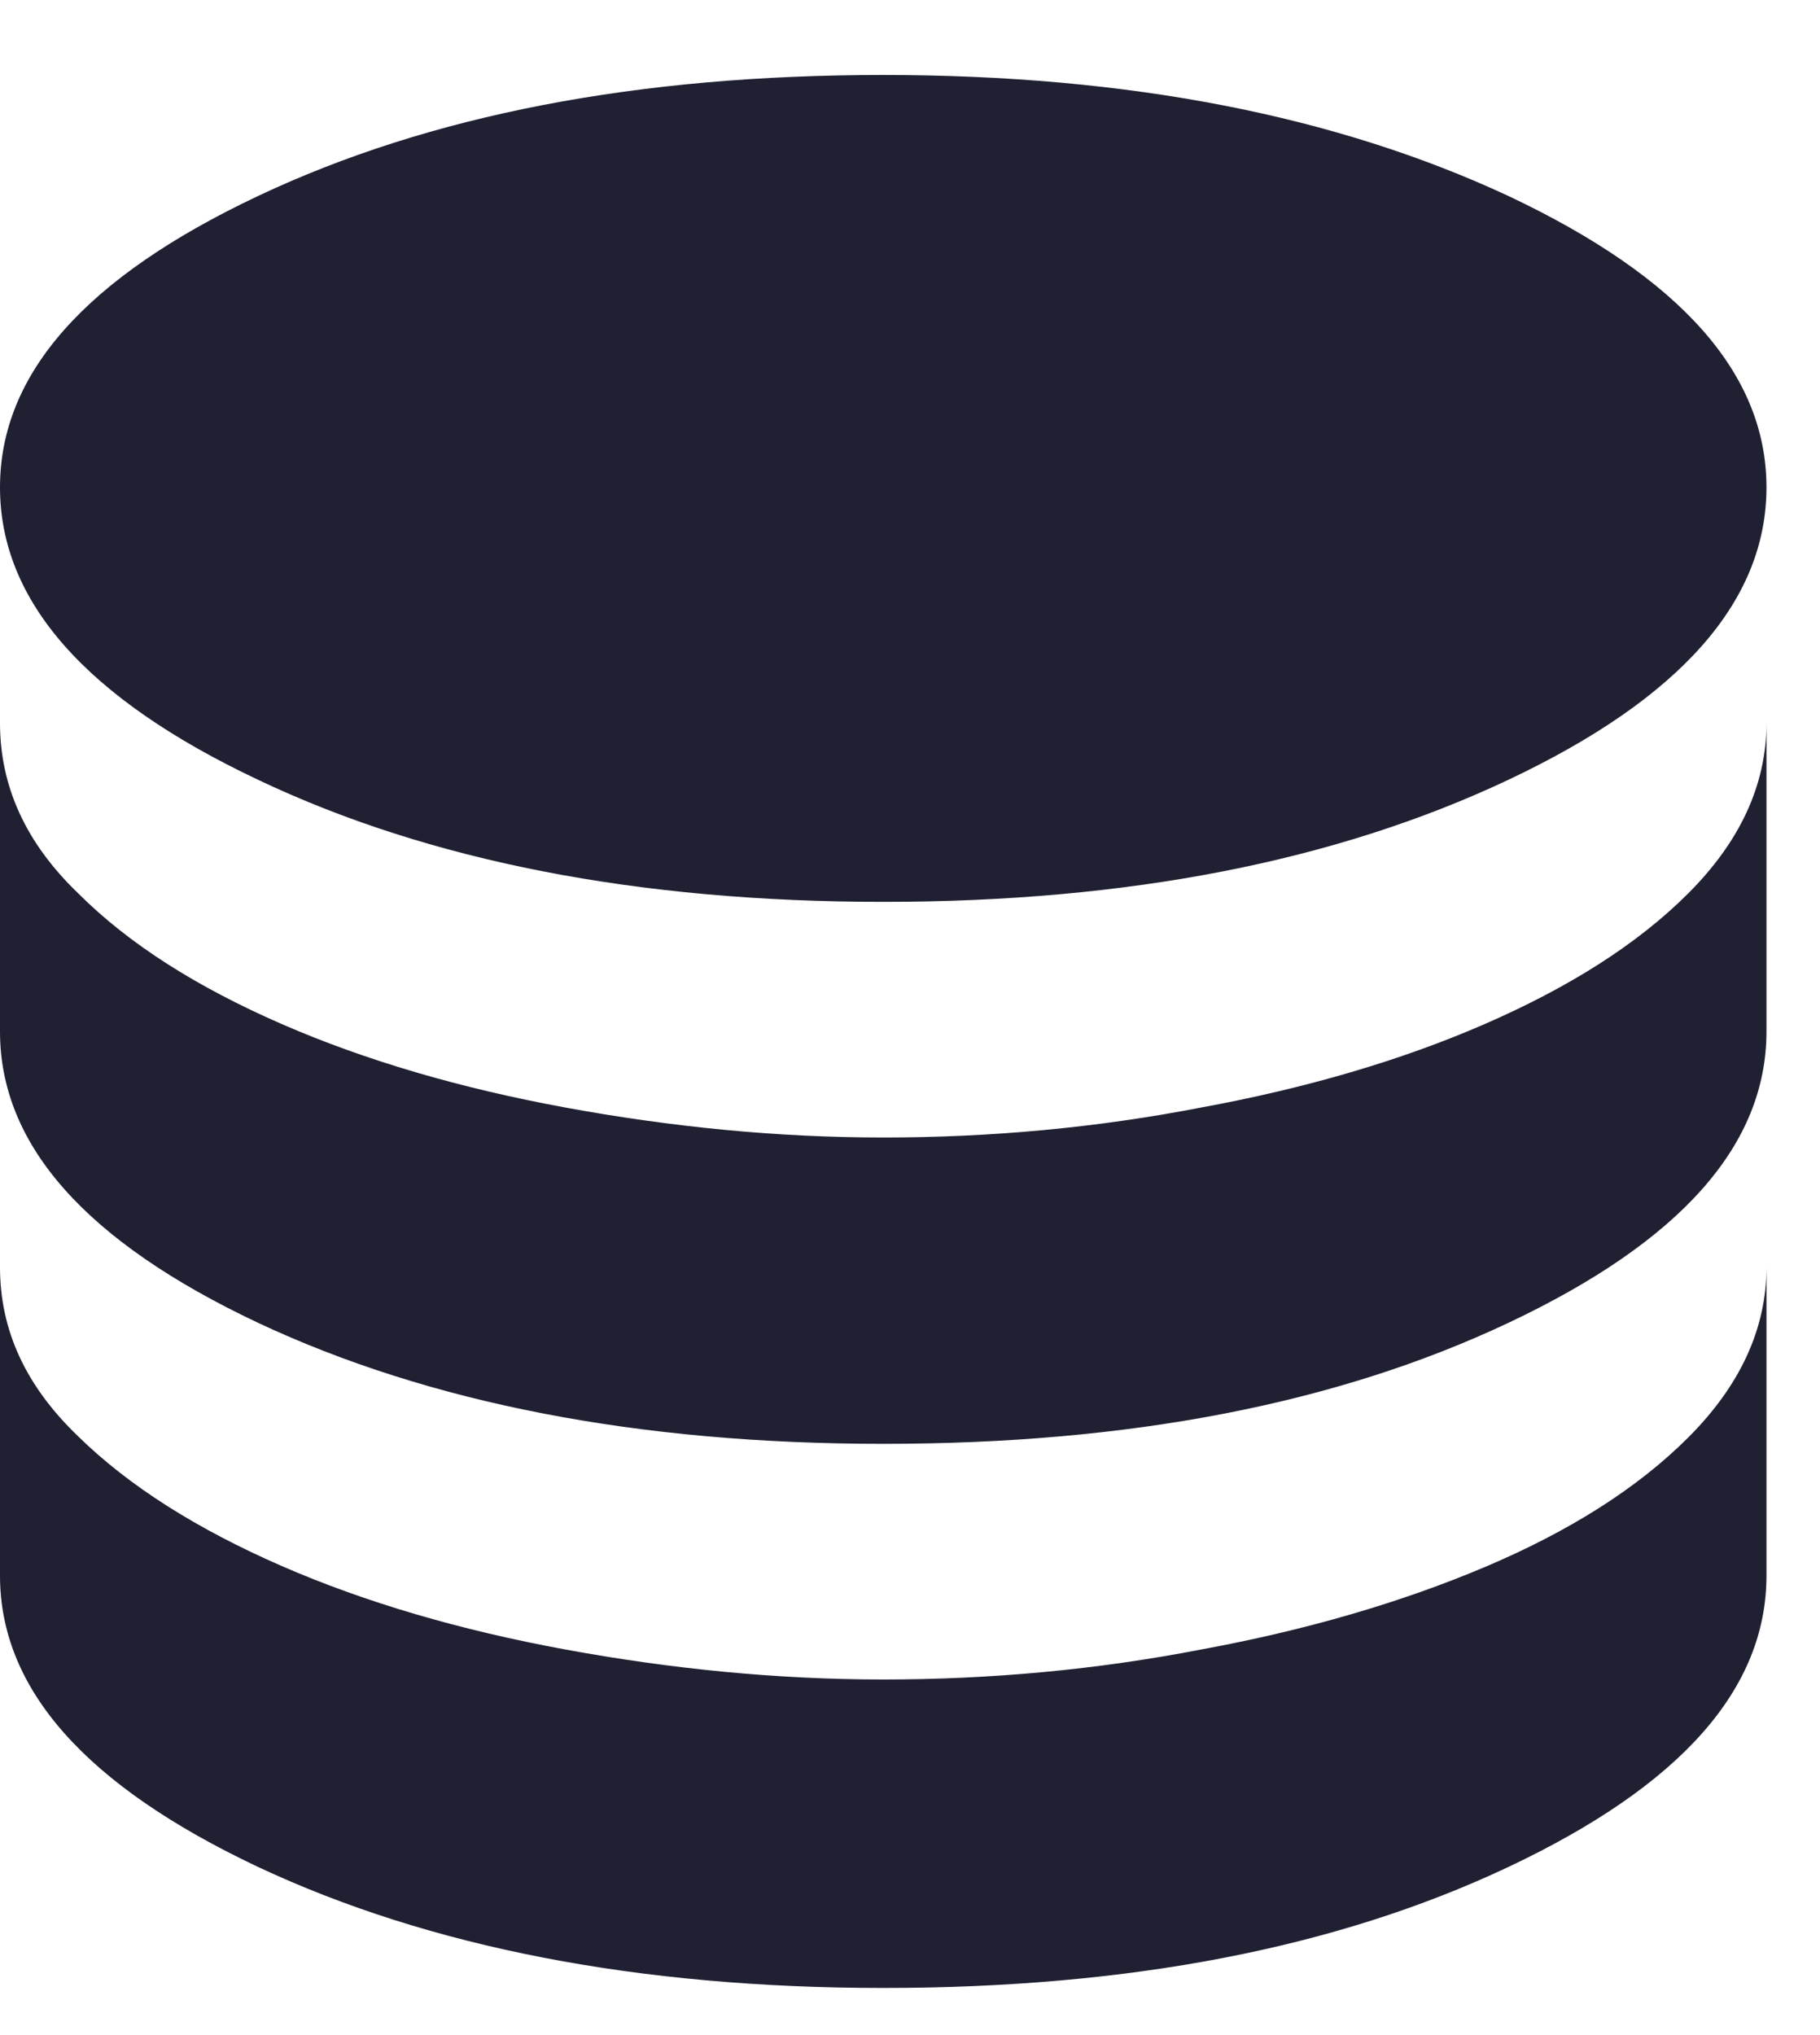
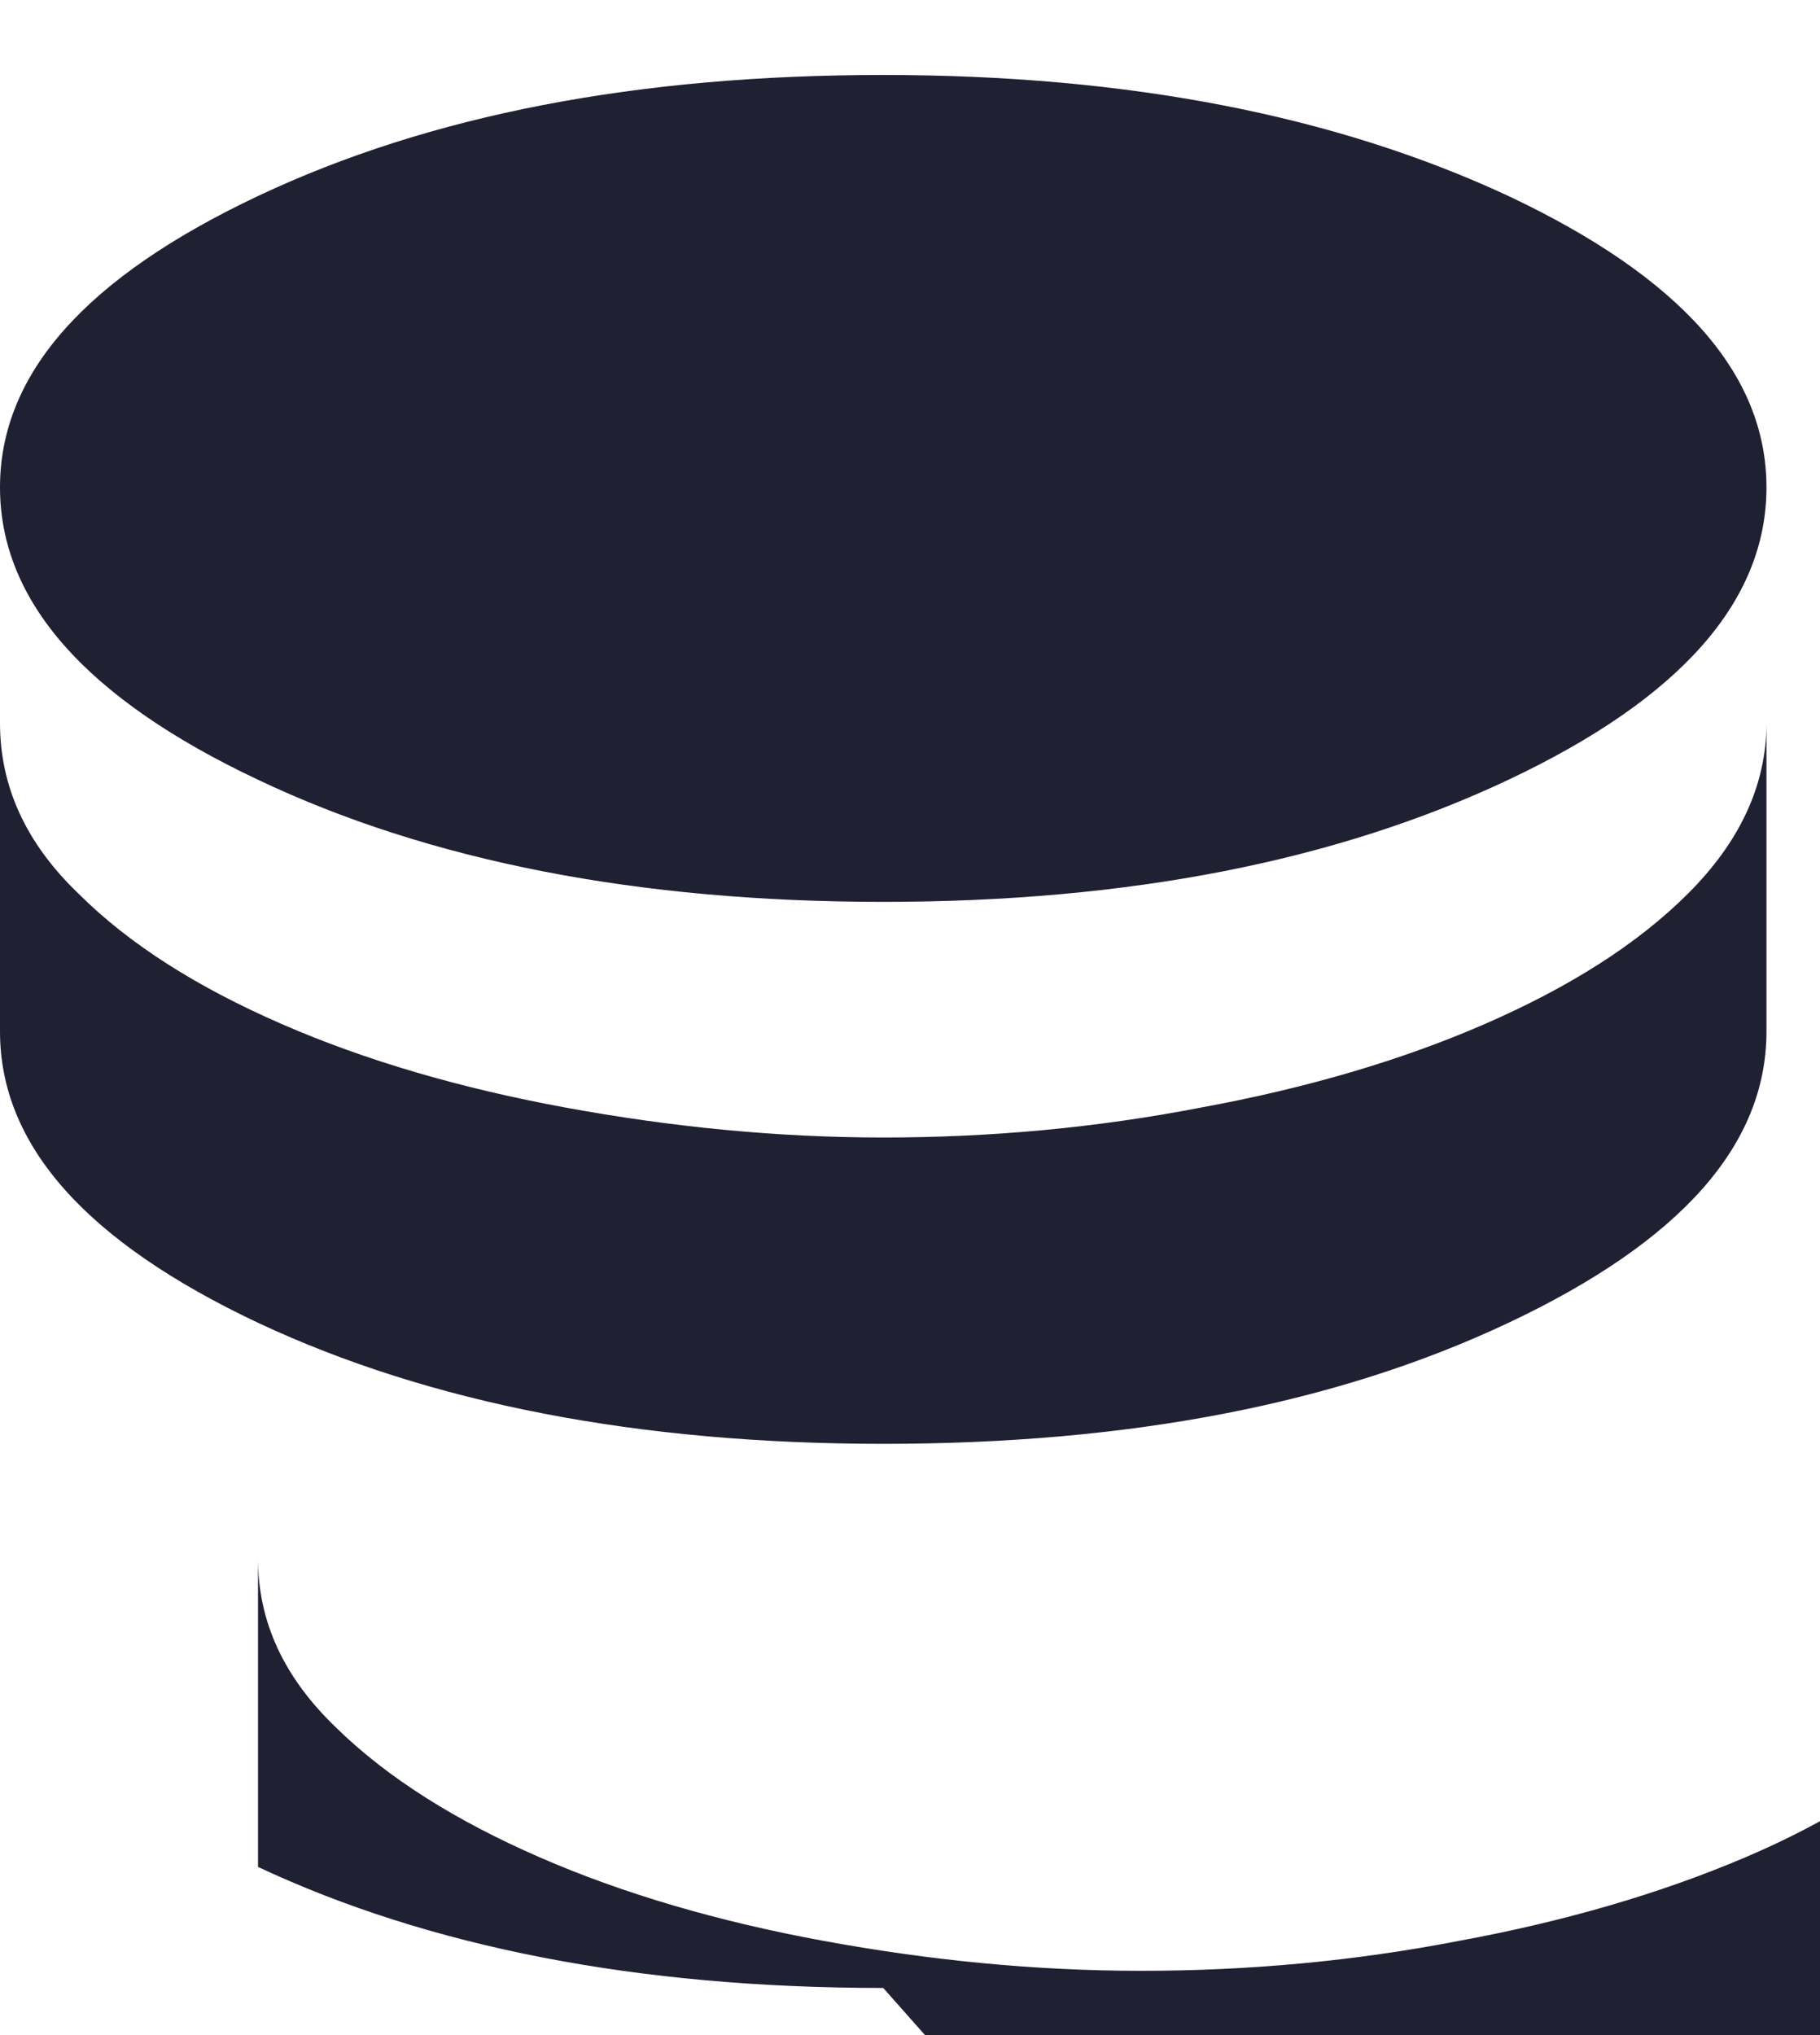
<svg xmlns="http://www.w3.org/2000/svg" width="17" height="19" fill="none">
-   <path fill="#202033" d="M8.25 8.42c-2.29 0-4.24-.38-5.84-1.14C.8 6.52 0 5.61 0 4.55s.8-1.96 2.41-2.72C4.02 1.07 5.96.7 8.25.7s4.23.38 5.84 1.13c1.61.76 2.41 1.66 2.41 2.72 0 1.06-.8 1.97-2.41 2.73s-3.55 1.14-5.84 1.14Zm0 5.06c-2.29 0-4.24-.38-5.84-1.13C.8 11.59 0 10.69 0 9.63V6.75c0 .59.24 1.12.73 1.59.48.48 1.12.88 1.9 1.22.78.34 1.67.6 2.65.78.98.18 1.97.28 2.97.28 1 0 1.99-.09 2.97-.28.98-.18 1.87-.44 2.65-.78.78-.34 1.42-.74 1.9-1.22s.73-1.01.73-1.59v2.88c0 1.06-.8 1.96-2.41 2.72-1.61.76-3.55 1.13-5.84 1.13Zm0 5.08c-2.29 0-4.24-.38-5.84-1.13C.8 16.67 0 15.77 0 14.71v-2.88c0 .59.24 1.11.73 1.58.48.47 1.12.87 1.9 1.21.78.34 1.67.6 2.65.78.98.18 1.97.28 2.97.28 1 0 1.99-.09 2.97-.28.98-.18 1.87-.44 2.65-.77.78-.33 1.42-.73 1.9-1.21s.73-1.01.73-1.59v2.88c0 1.06-.8 1.96-2.41 2.72-1.61.76-3.55 1.13-5.84 1.13Z" />
+   <path fill="#202033" d="M8.25 8.42c-2.29 0-4.24-.38-5.84-1.14C.8 6.52 0 5.61 0 4.55s.8-1.96 2.41-2.72C4.02 1.07 5.96.7 8.25.7s4.23.38 5.84 1.13c1.61.76 2.41 1.66 2.41 2.72 0 1.06-.8 1.97-2.41 2.73s-3.55 1.14-5.84 1.14Zm0 5.06c-2.29 0-4.24-.38-5.84-1.13C.8 11.59 0 10.69 0 9.63V6.75c0 .59.24 1.12.73 1.59.48.48 1.12.88 1.9 1.22.78.34 1.67.6 2.65.78.98.18 1.97.28 2.97.28 1 0 1.99-.09 2.97-.28.98-.18 1.87-.44 2.65-.78.78-.34 1.42-.74 1.9-1.22s.73-1.01.73-1.59v2.88c0 1.06-.8 1.96-2.41 2.72-1.61.76-3.55 1.13-5.84 1.13Zm0 5.08c-2.29 0-4.24-.38-5.84-1.13v-2.88c0 .59.24 1.11.73 1.58.48.47 1.12.87 1.9 1.21.78.34 1.67.6 2.65.78.98.18 1.97.28 2.97.28 1 0 1.99-.09 2.97-.28.98-.18 1.87-.44 2.65-.77.78-.33 1.42-.73 1.9-1.21s.73-1.01.73-1.59v2.88c0 1.06-.8 1.96-2.41 2.72-1.61.76-3.55 1.13-5.84 1.13Z" />
</svg>